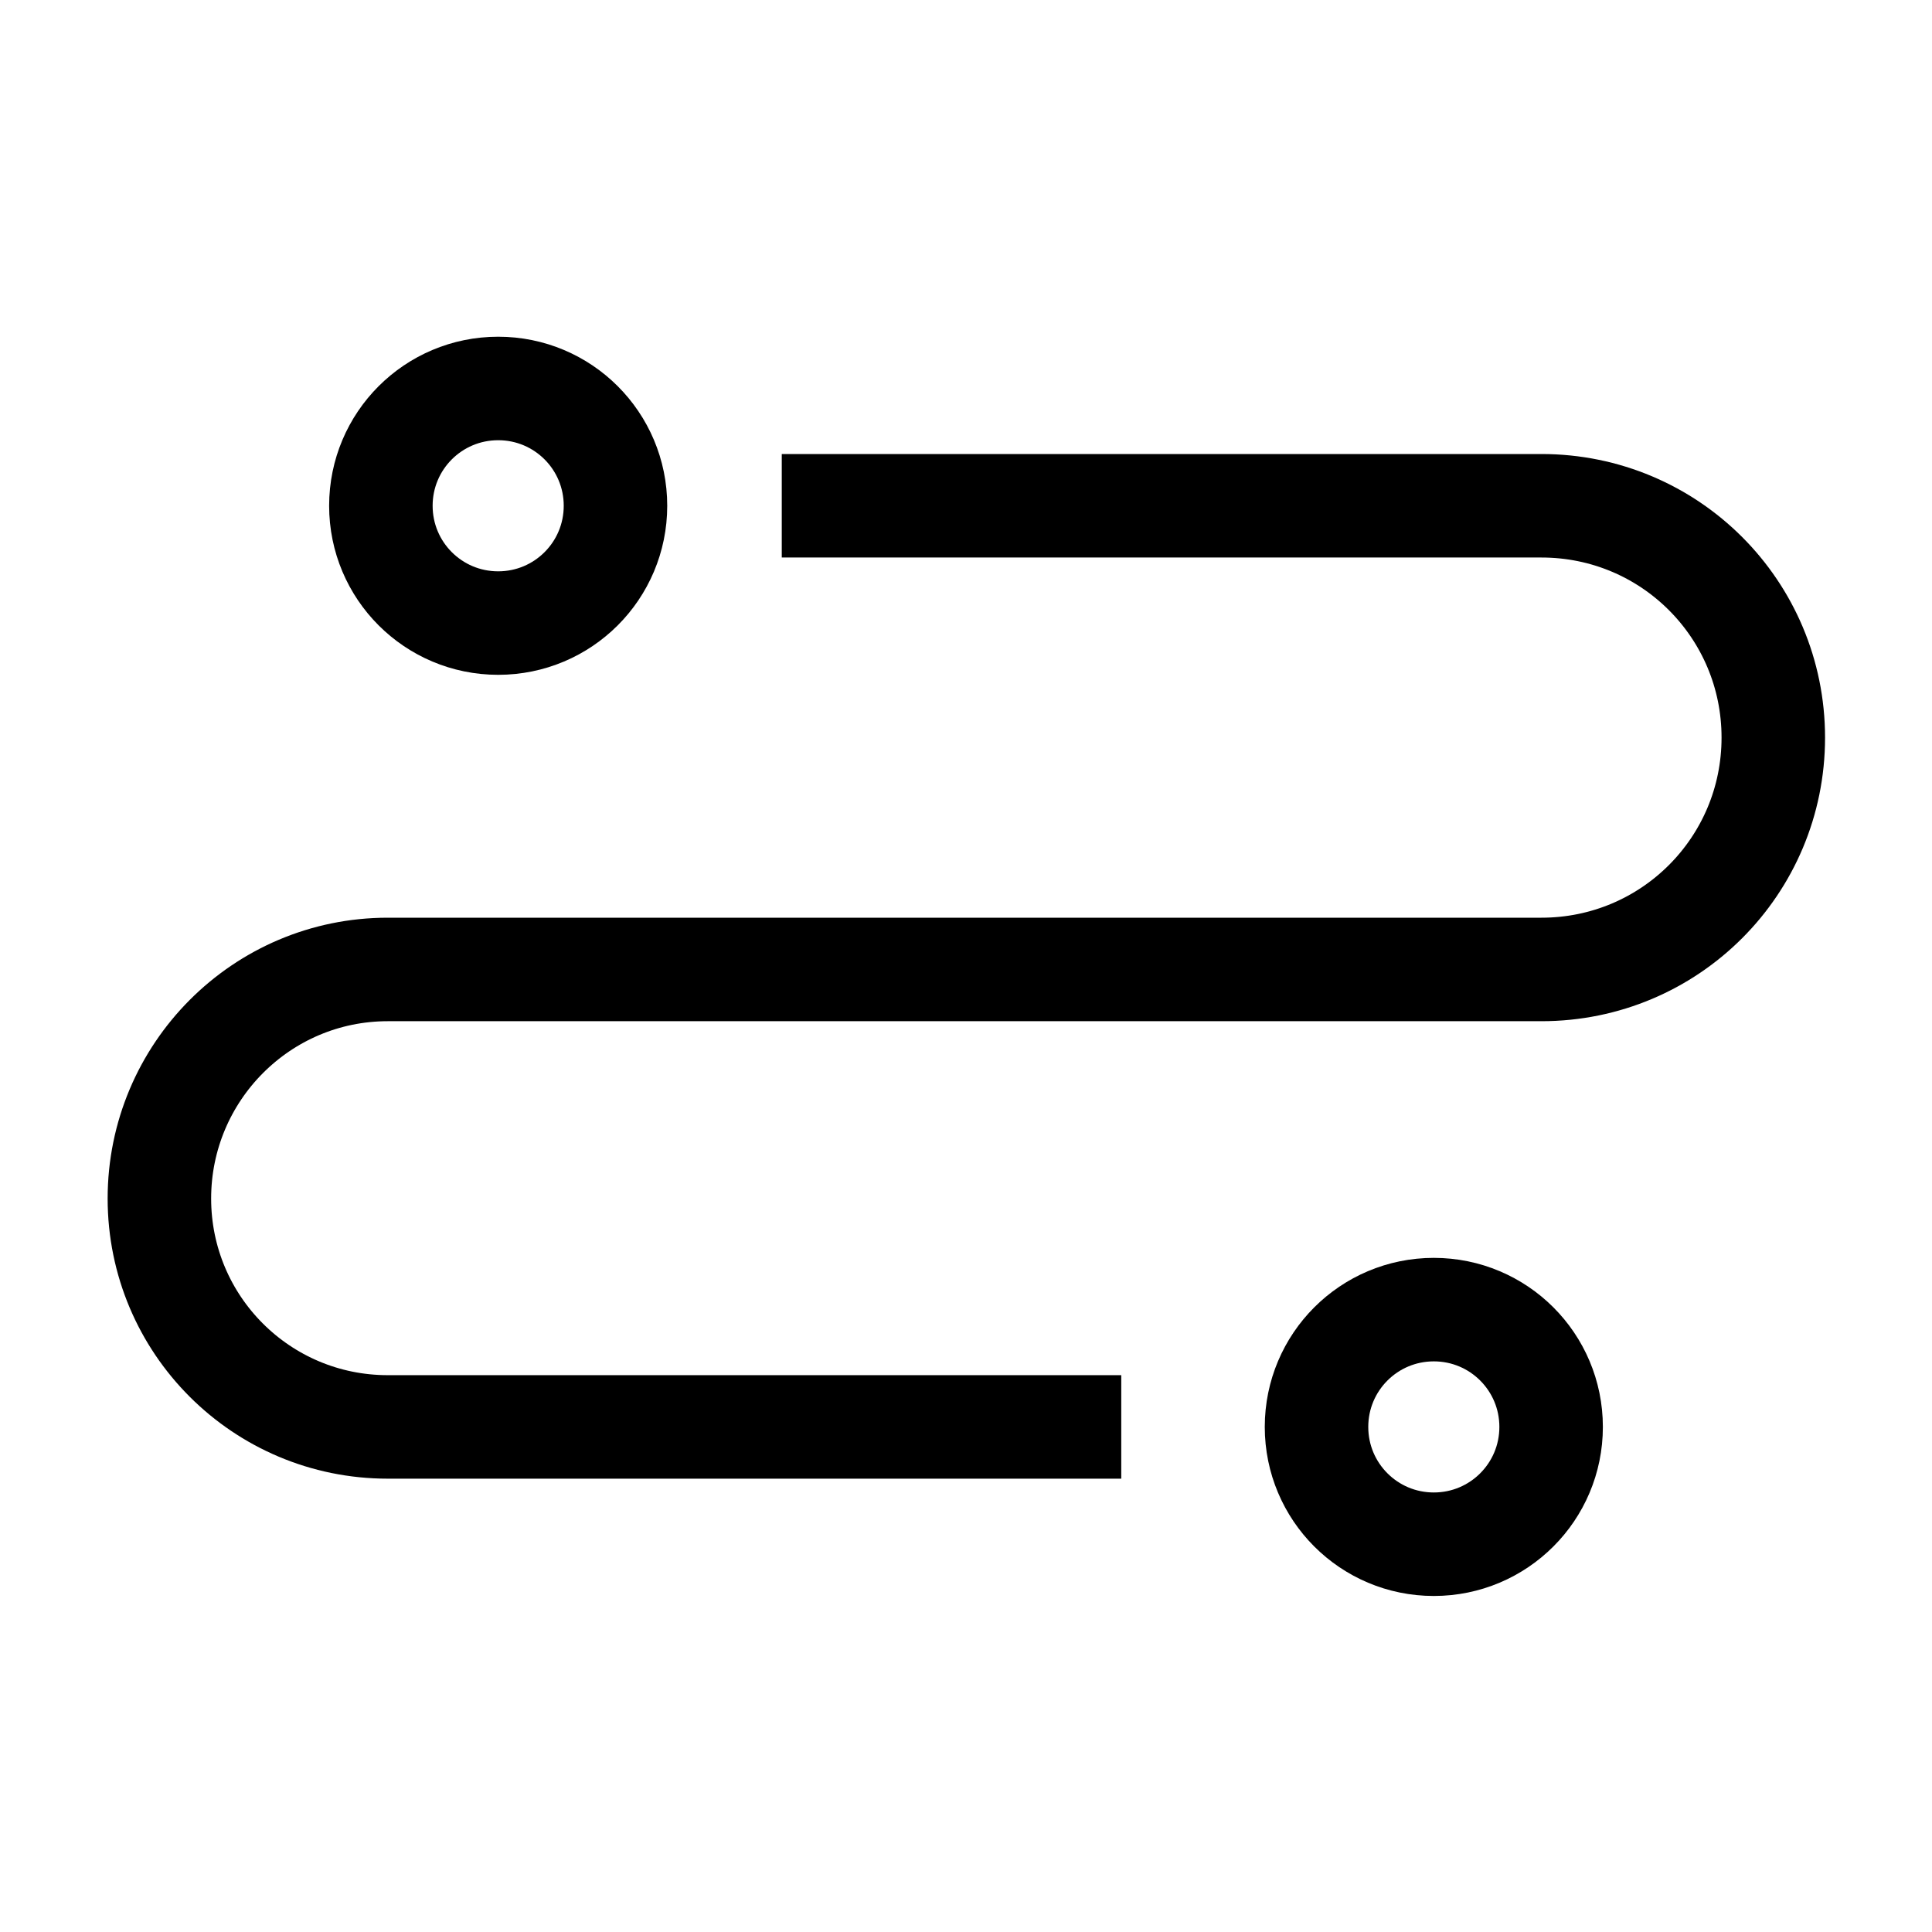
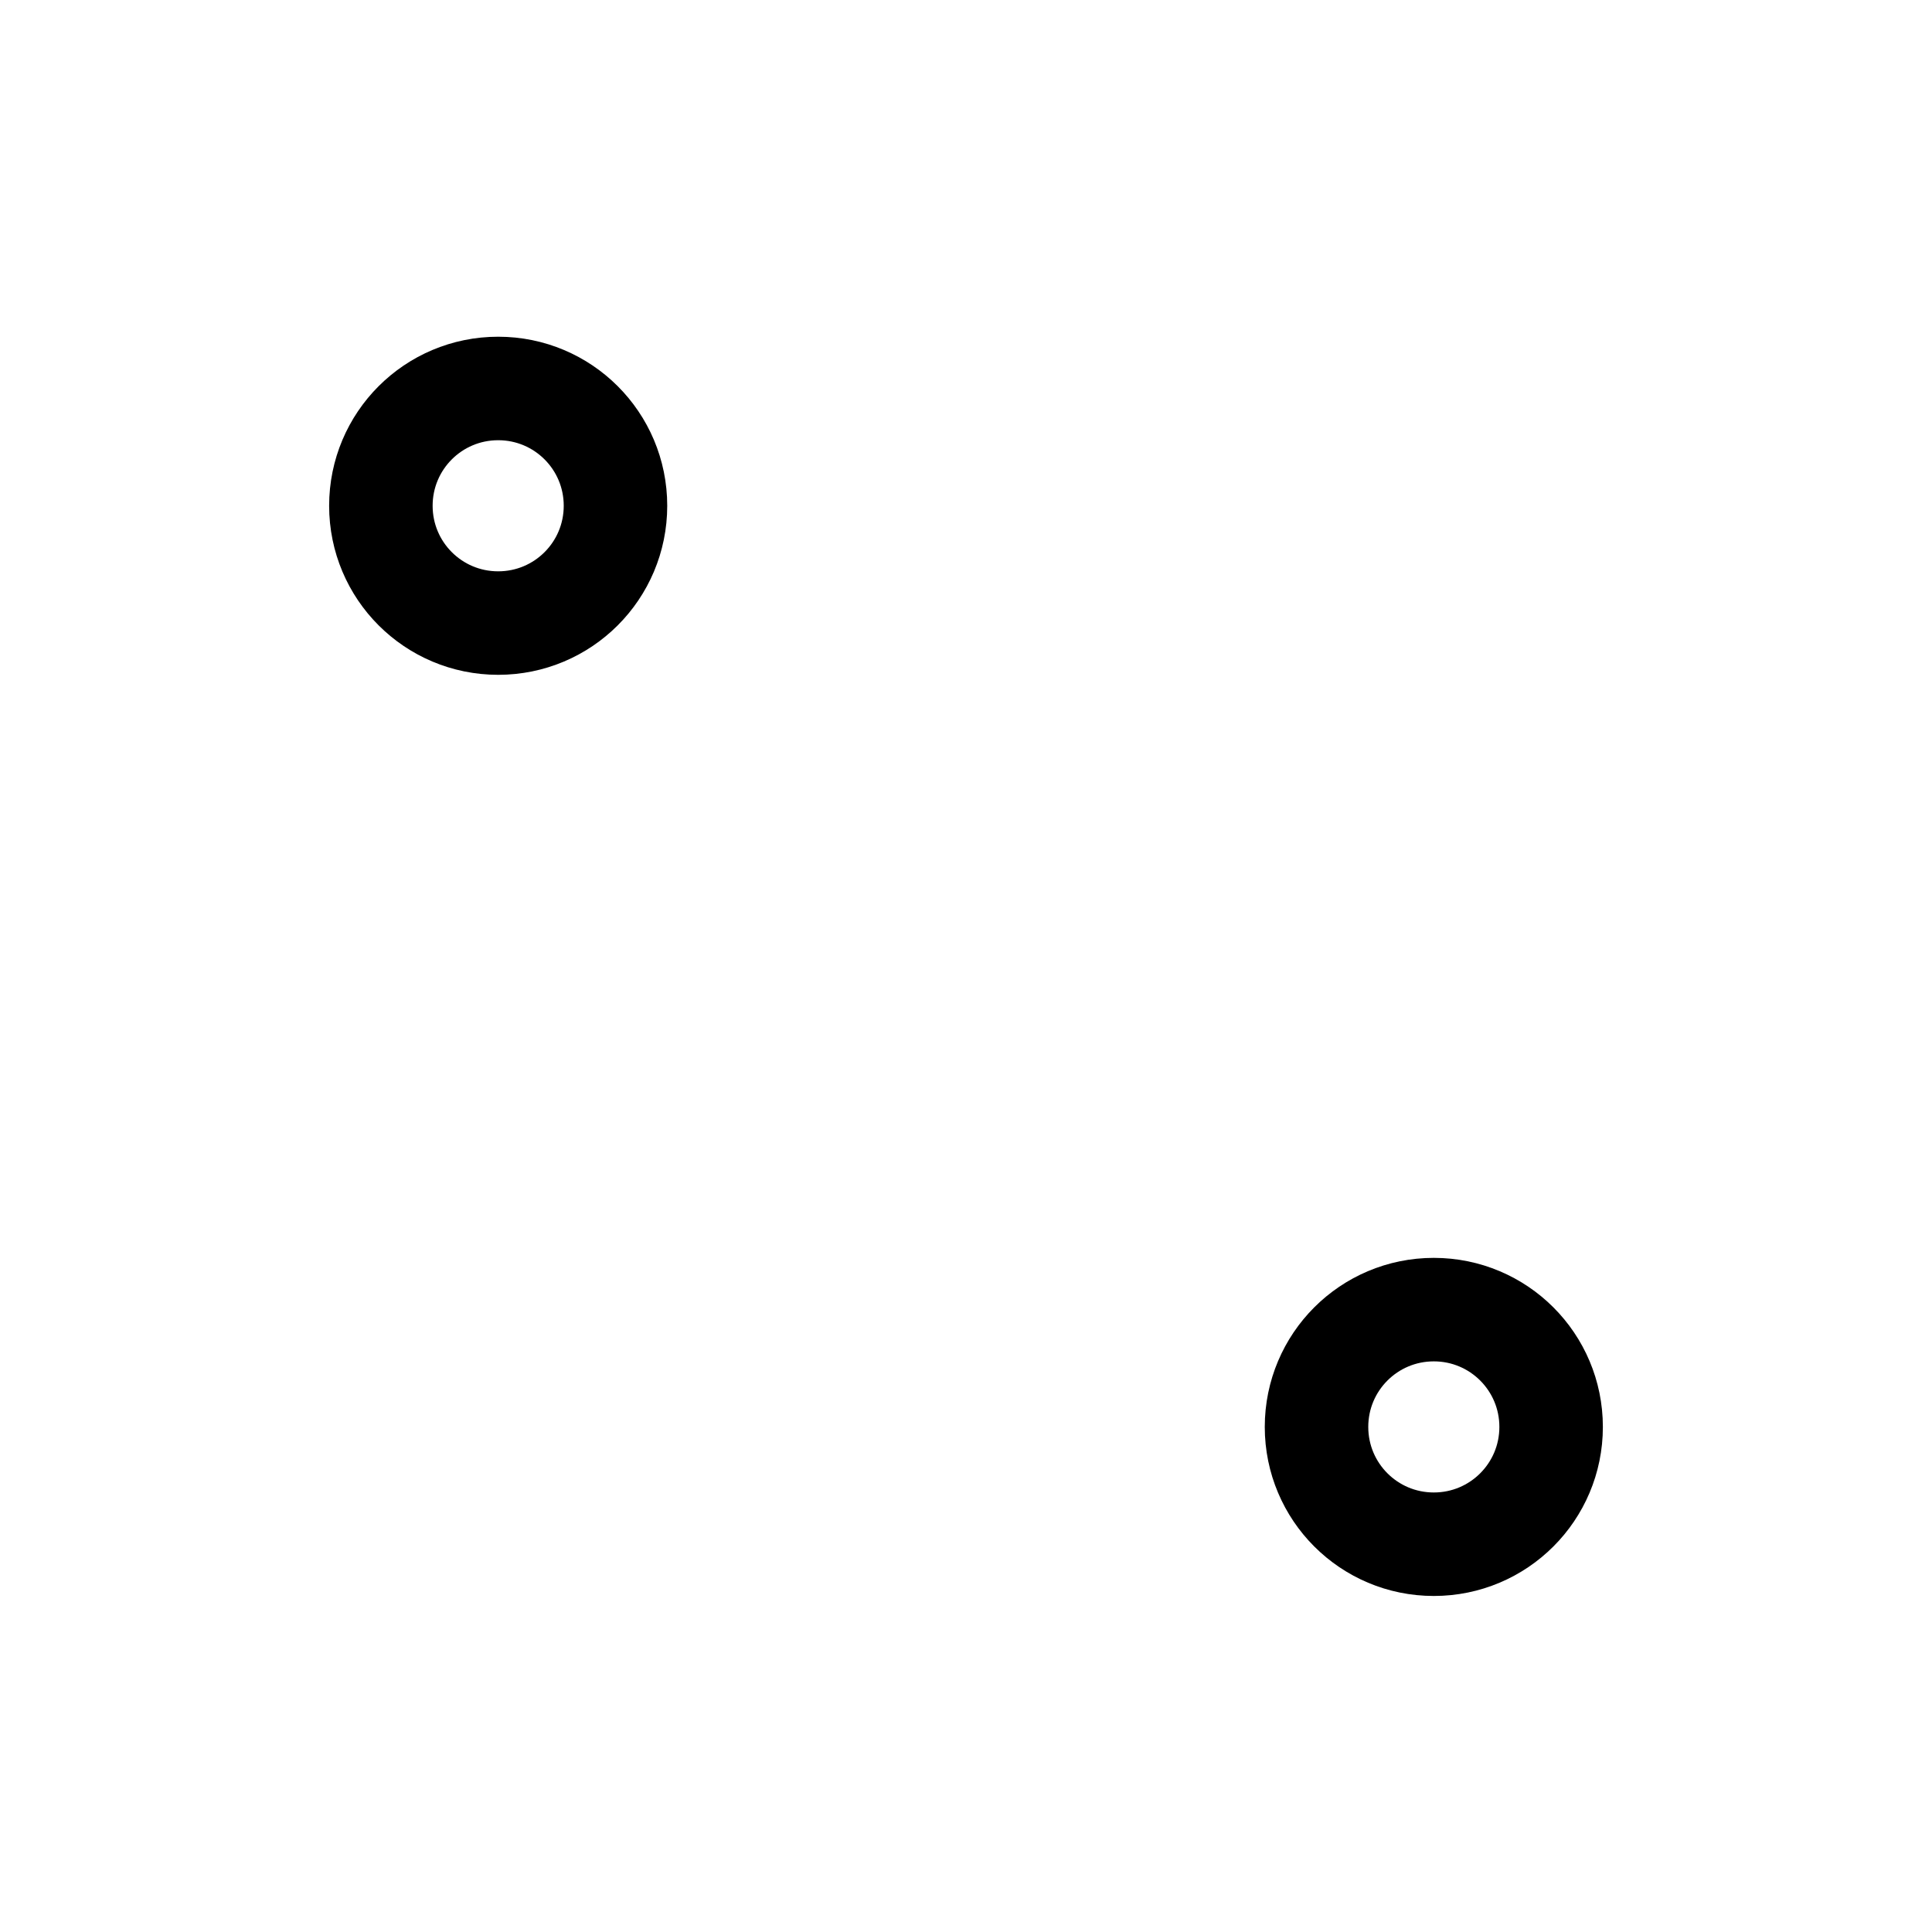
<svg xmlns="http://www.w3.org/2000/svg" id="icon-route" viewBox="0 0 28 28">
-   <path id="icon" d="m16.25,20.68H5.62c-1.83,0-3.31-1.48-3.31-3.31s1.48-3.32,3.31-3.32h16.72c1.86,0,3.36-1.5,3.36-3.36s-1.5-3.36-3.36-3.36h-11.01" fill="none" stroke="black" stroke-miterlimit="10" stroke-width="1.5" />
  <path id="icon-2" d="m20.78,18.98c.94,0,1.7.76,1.7,1.7s-.76,1.7-1.7,1.7-1.7-.76-1.7-1.7.76-1.7,1.7-1.7Z" fill="none" stroke="black" stroke-miterlimit="5" stroke-width="1.5" />
  <path id="icon-3" d="m7.22,5.63c.94,0,1.7.76,1.7,1.7s-.76,1.7-1.7,1.7-1.7-.76-1.7-1.7.76-1.7,1.7-1.7Z" fill="none" stroke="black" stroke-miterlimit="5" stroke-width="1.5" />
</svg>